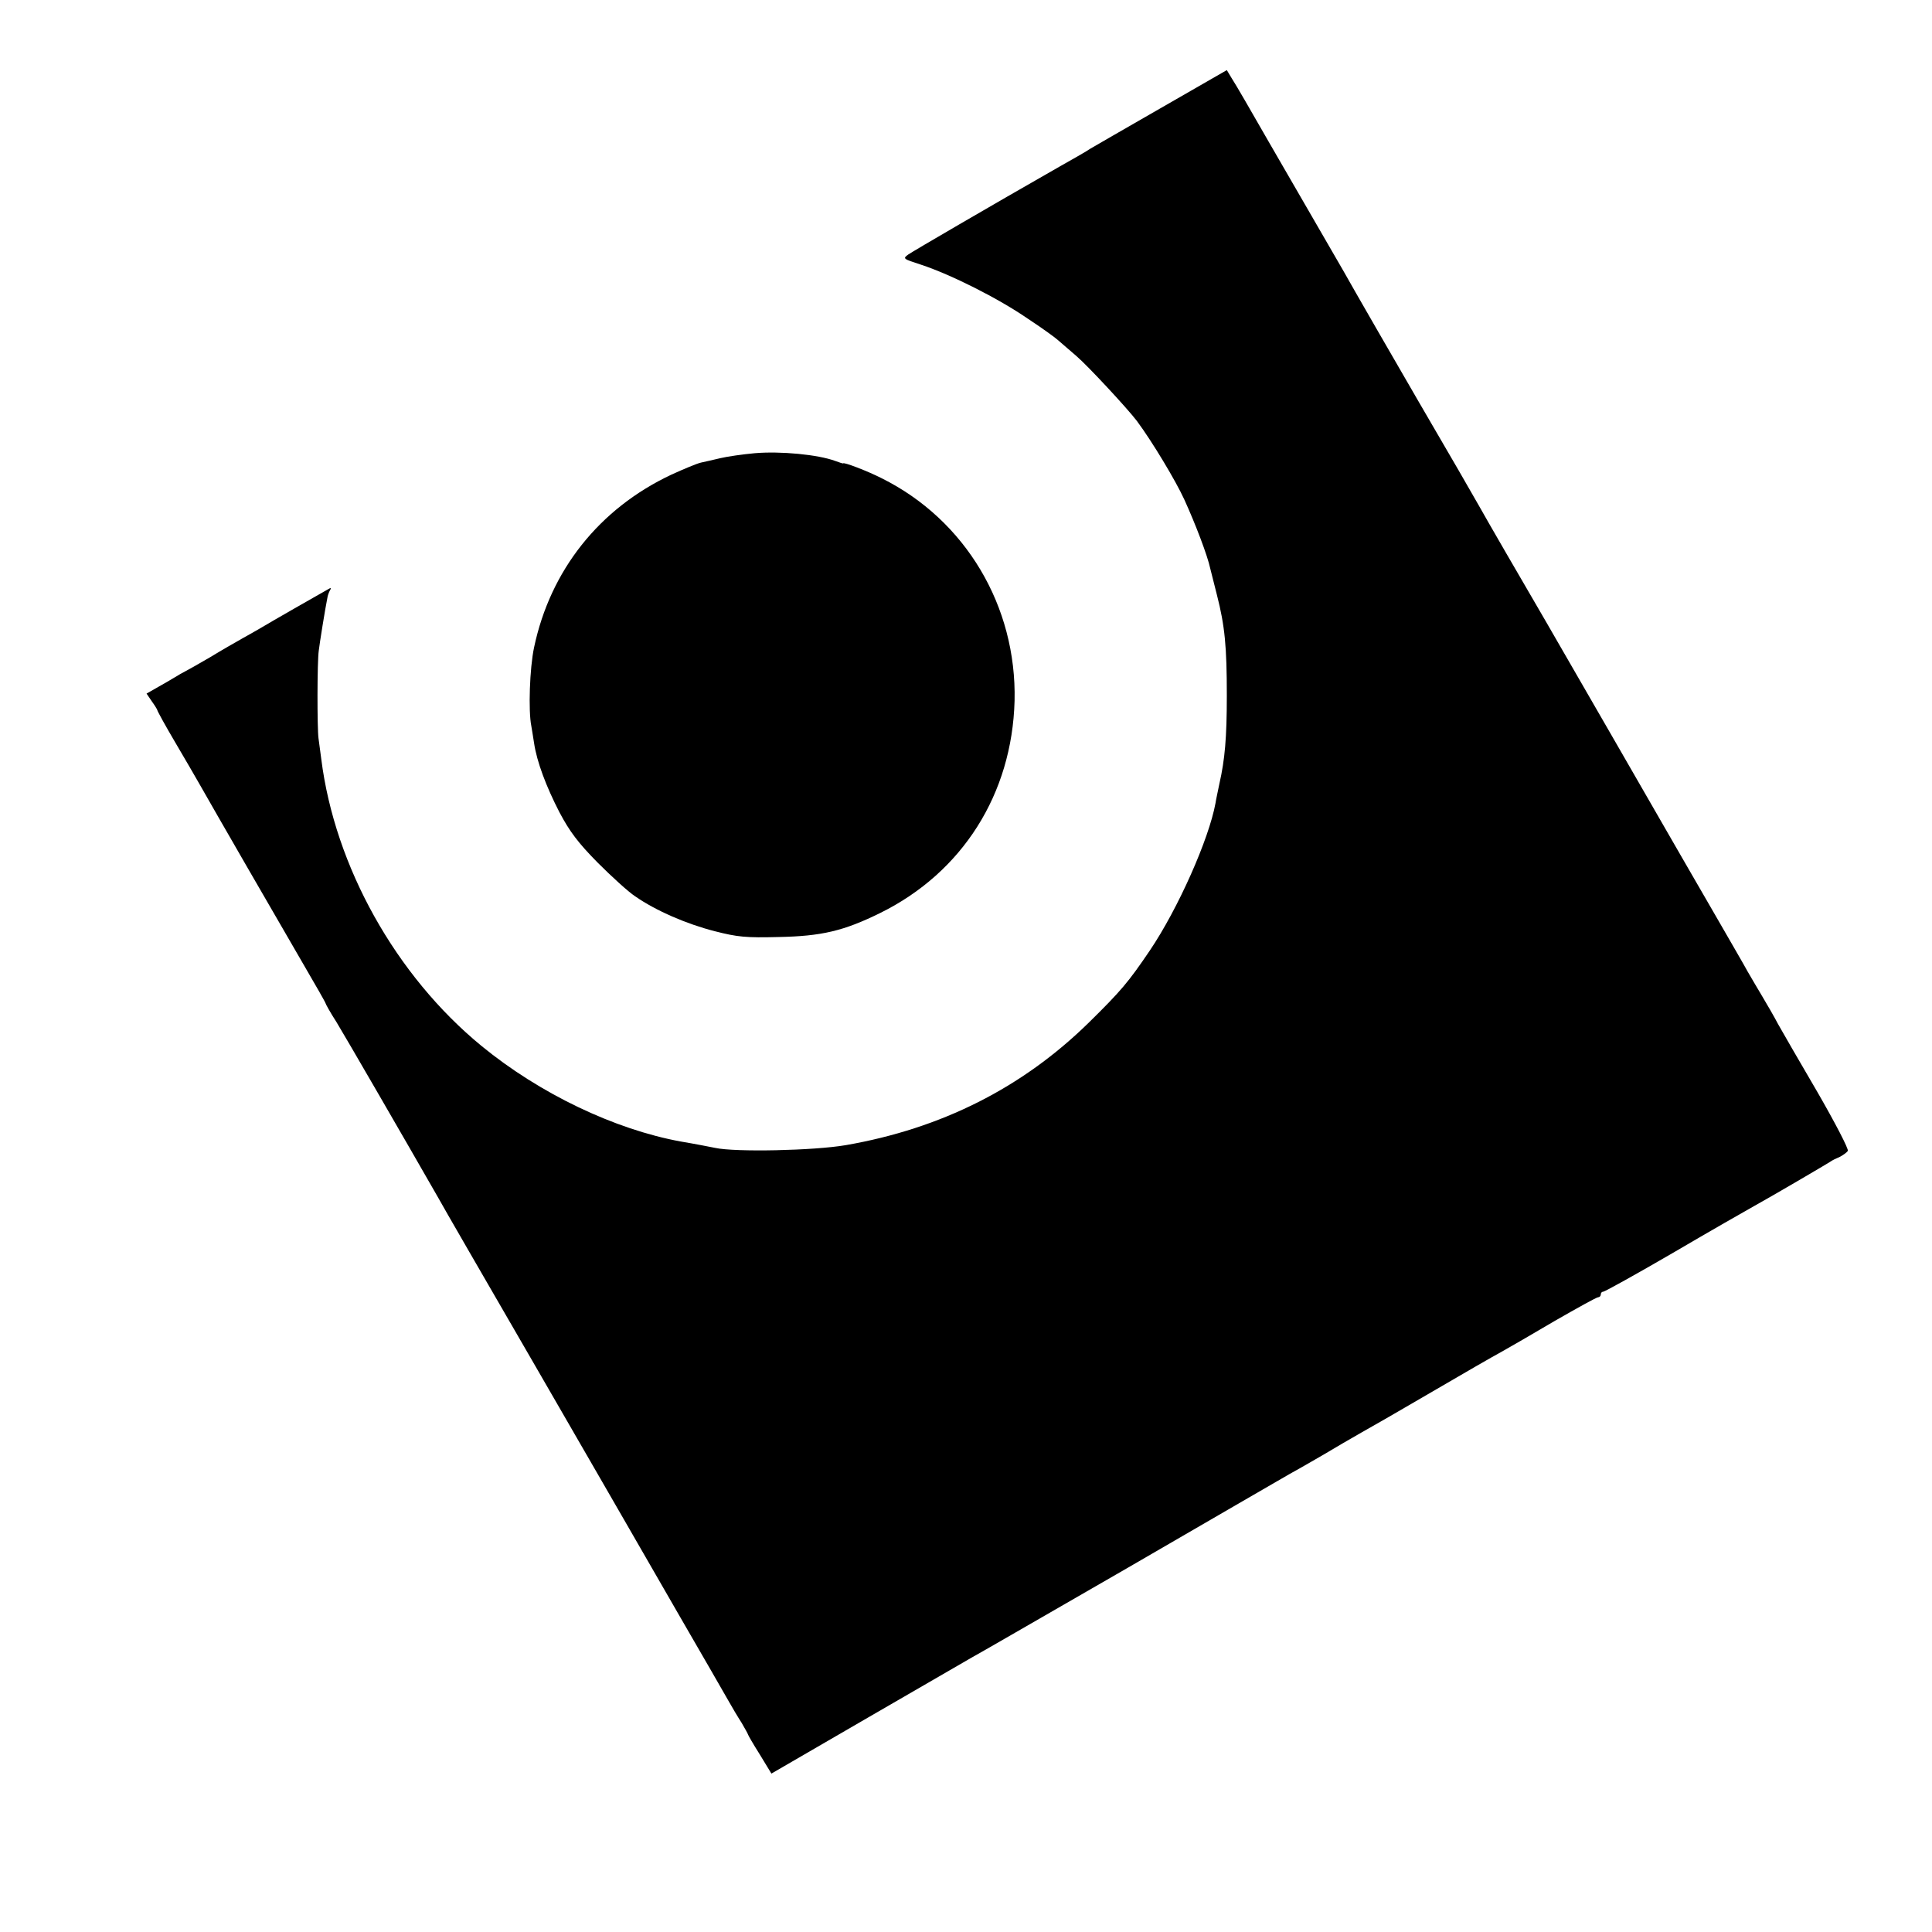
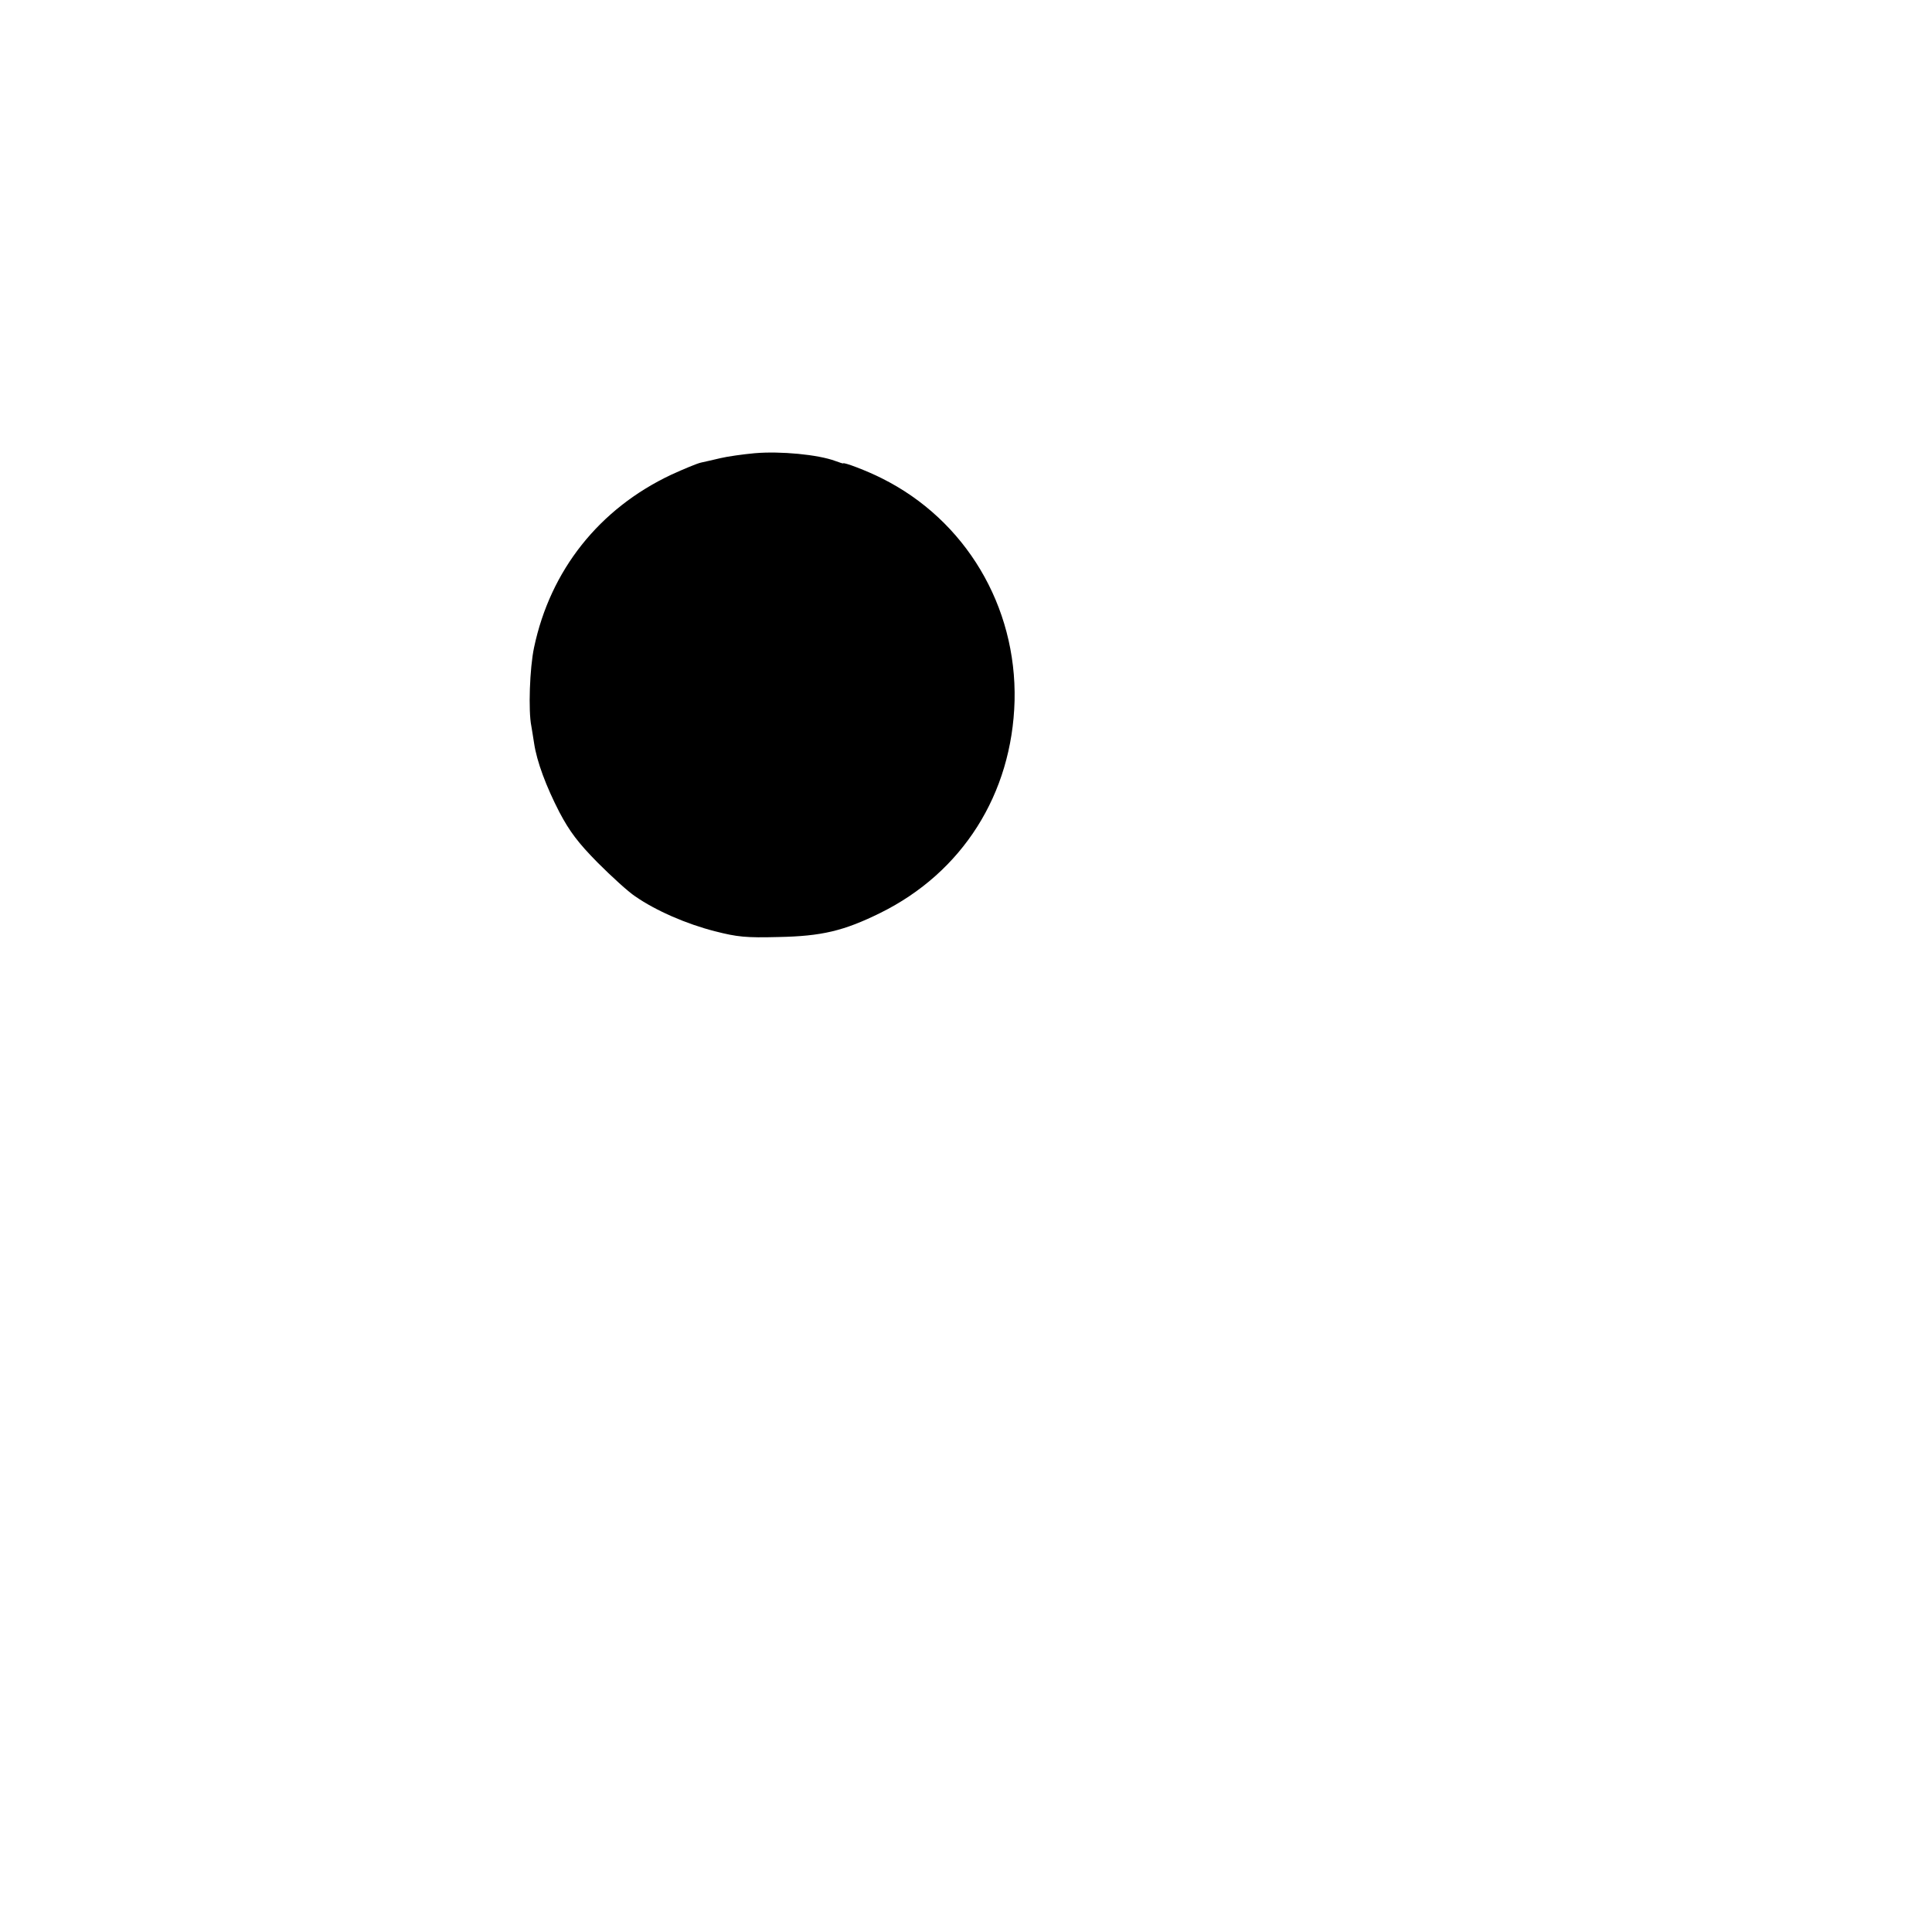
<svg xmlns="http://www.w3.org/2000/svg" version="1.0" width="700pt" height="700pt" viewBox="0 0 700 700" preserveAspectRatio="xMidYMid meet">
  <g transform="translate(0,700) scale(0.1,-0.1)" fill="#000000" stroke="none">
-     <path d="M4205 6608 c-132 -76 -247 -142 -255 -147 -8 -6 -58 -35 -110 -64 -254 -145 -530 -306 -549 -319 -21 -15 -19 -16 46 -37 109 -36 280 -122 386 -195 55 -36 104 -72 111 -79 7 -6 37 -32 66 -57 42 -36 183 -188 219 -235 55 -74 141 -217 172 -285 41 -90 84 -203 94 -250 2 -8 13 -51 24 -95 29 -113 36 -188 36 -365 0 -153 -7 -232 -27 -320 -5 -25 -12 -56 -14 -70 -24 -131 -136 -383 -238 -534 -78 -115 -104 -146 -222 -262 -241 -236 -534 -383 -879 -443 -116 -20 -402 -26 -474 -10 -20 4 -76 15 -124 23 -241 44 -512 174 -722 346 -311 255 -532 651 -581 1040 -3 25 -8 58 -10 75 -5 36 -5 278 1 318 3 26 23 151 31 190 1 9 6 22 10 29 4 6 3 9 -2 6 -34 -19 -221 -126 -242 -139 -15 -9 -47 -27 -72 -41 -25 -14 -79 -45 -120 -70 -41 -24 -82 -47 -90 -51 -8 -4 -24 -13 -35 -20 -11 -7 -39 -23 -62 -36 l-42 -24 19 -28 c11 -15 20 -30 20 -32 0 -3 29 -56 65 -117 36 -61 76 -130 89 -153 48 -85 291 -506 372 -645 46 -79 84 -145 84 -148 0 -2 17 -33 39 -67 30 -49 254 -436 369 -637 10 -19 169 -294 352 -610 183 -316 342 -593 355 -615 13 -22 89 -155 170 -295 81 -140 159 -275 173 -300 14 -25 36 -62 49 -82 12 -21 23 -40 23 -42 0 -2 19 -35 43 -73 l42 -69 350 203 c193 112 361 209 375 217 14 7 268 154 565 325 297 172 560 325 585 339 25 14 68 38 95 54 28 16 57 33 65 38 8 5 56 33 105 61 50 28 119 68 155 89 259 151 310 180 350 202 25 14 112 64 193 112 82 47 152 86 158 86 5 0 9 5 9 10 0 6 4 10 9 10 5 0 119 63 253 141 133 78 266 154 293 169 67 37 256 148 275 160 8 6 25 14 37 19 11 6 24 15 28 21 4 6 -46 102 -110 213 -65 111 -129 222 -143 247 -13 25 -39 70 -57 100 -18 30 -42 71 -53 90 -10 19 -70 122 -131 228 -61 106 -120 207 -130 225 -28 49 -428 743 -471 817 -83 142 -219 377 -240 415 -12 22 -112 195 -223 385 -110 190 -211 365 -225 390 -14 25 -64 113 -112 195 -48 83 -139 240 -203 351 -63 110 -123 214 -134 230 l-18 30 -240 -138z" />
    <path d="M2735 5358 c-44 -4 -100 -12 -125 -18 -25 -6 -56 -13 -70 -16 -14 -3 -62 -23 -108 -44 -261 -123 -438 -346 -497 -626 -16 -75 -21 -230 -10 -284 2 -13 7 -41 10 -62 10 -68 44 -158 92 -251 37 -70 68 -111 138 -182 50 -50 111 -106 137 -123 75 -52 186 -100 288 -126 82 -21 113 -24 230 -21 157 3 237 22 369 87 298 147 478 431 487 769 8 343 -178 655 -481 806 -53 27 -140 60 -140 54 0 -1 -13 3 -29 9 -62 23 -198 36 -291 28z" />
  </g>
</svg>